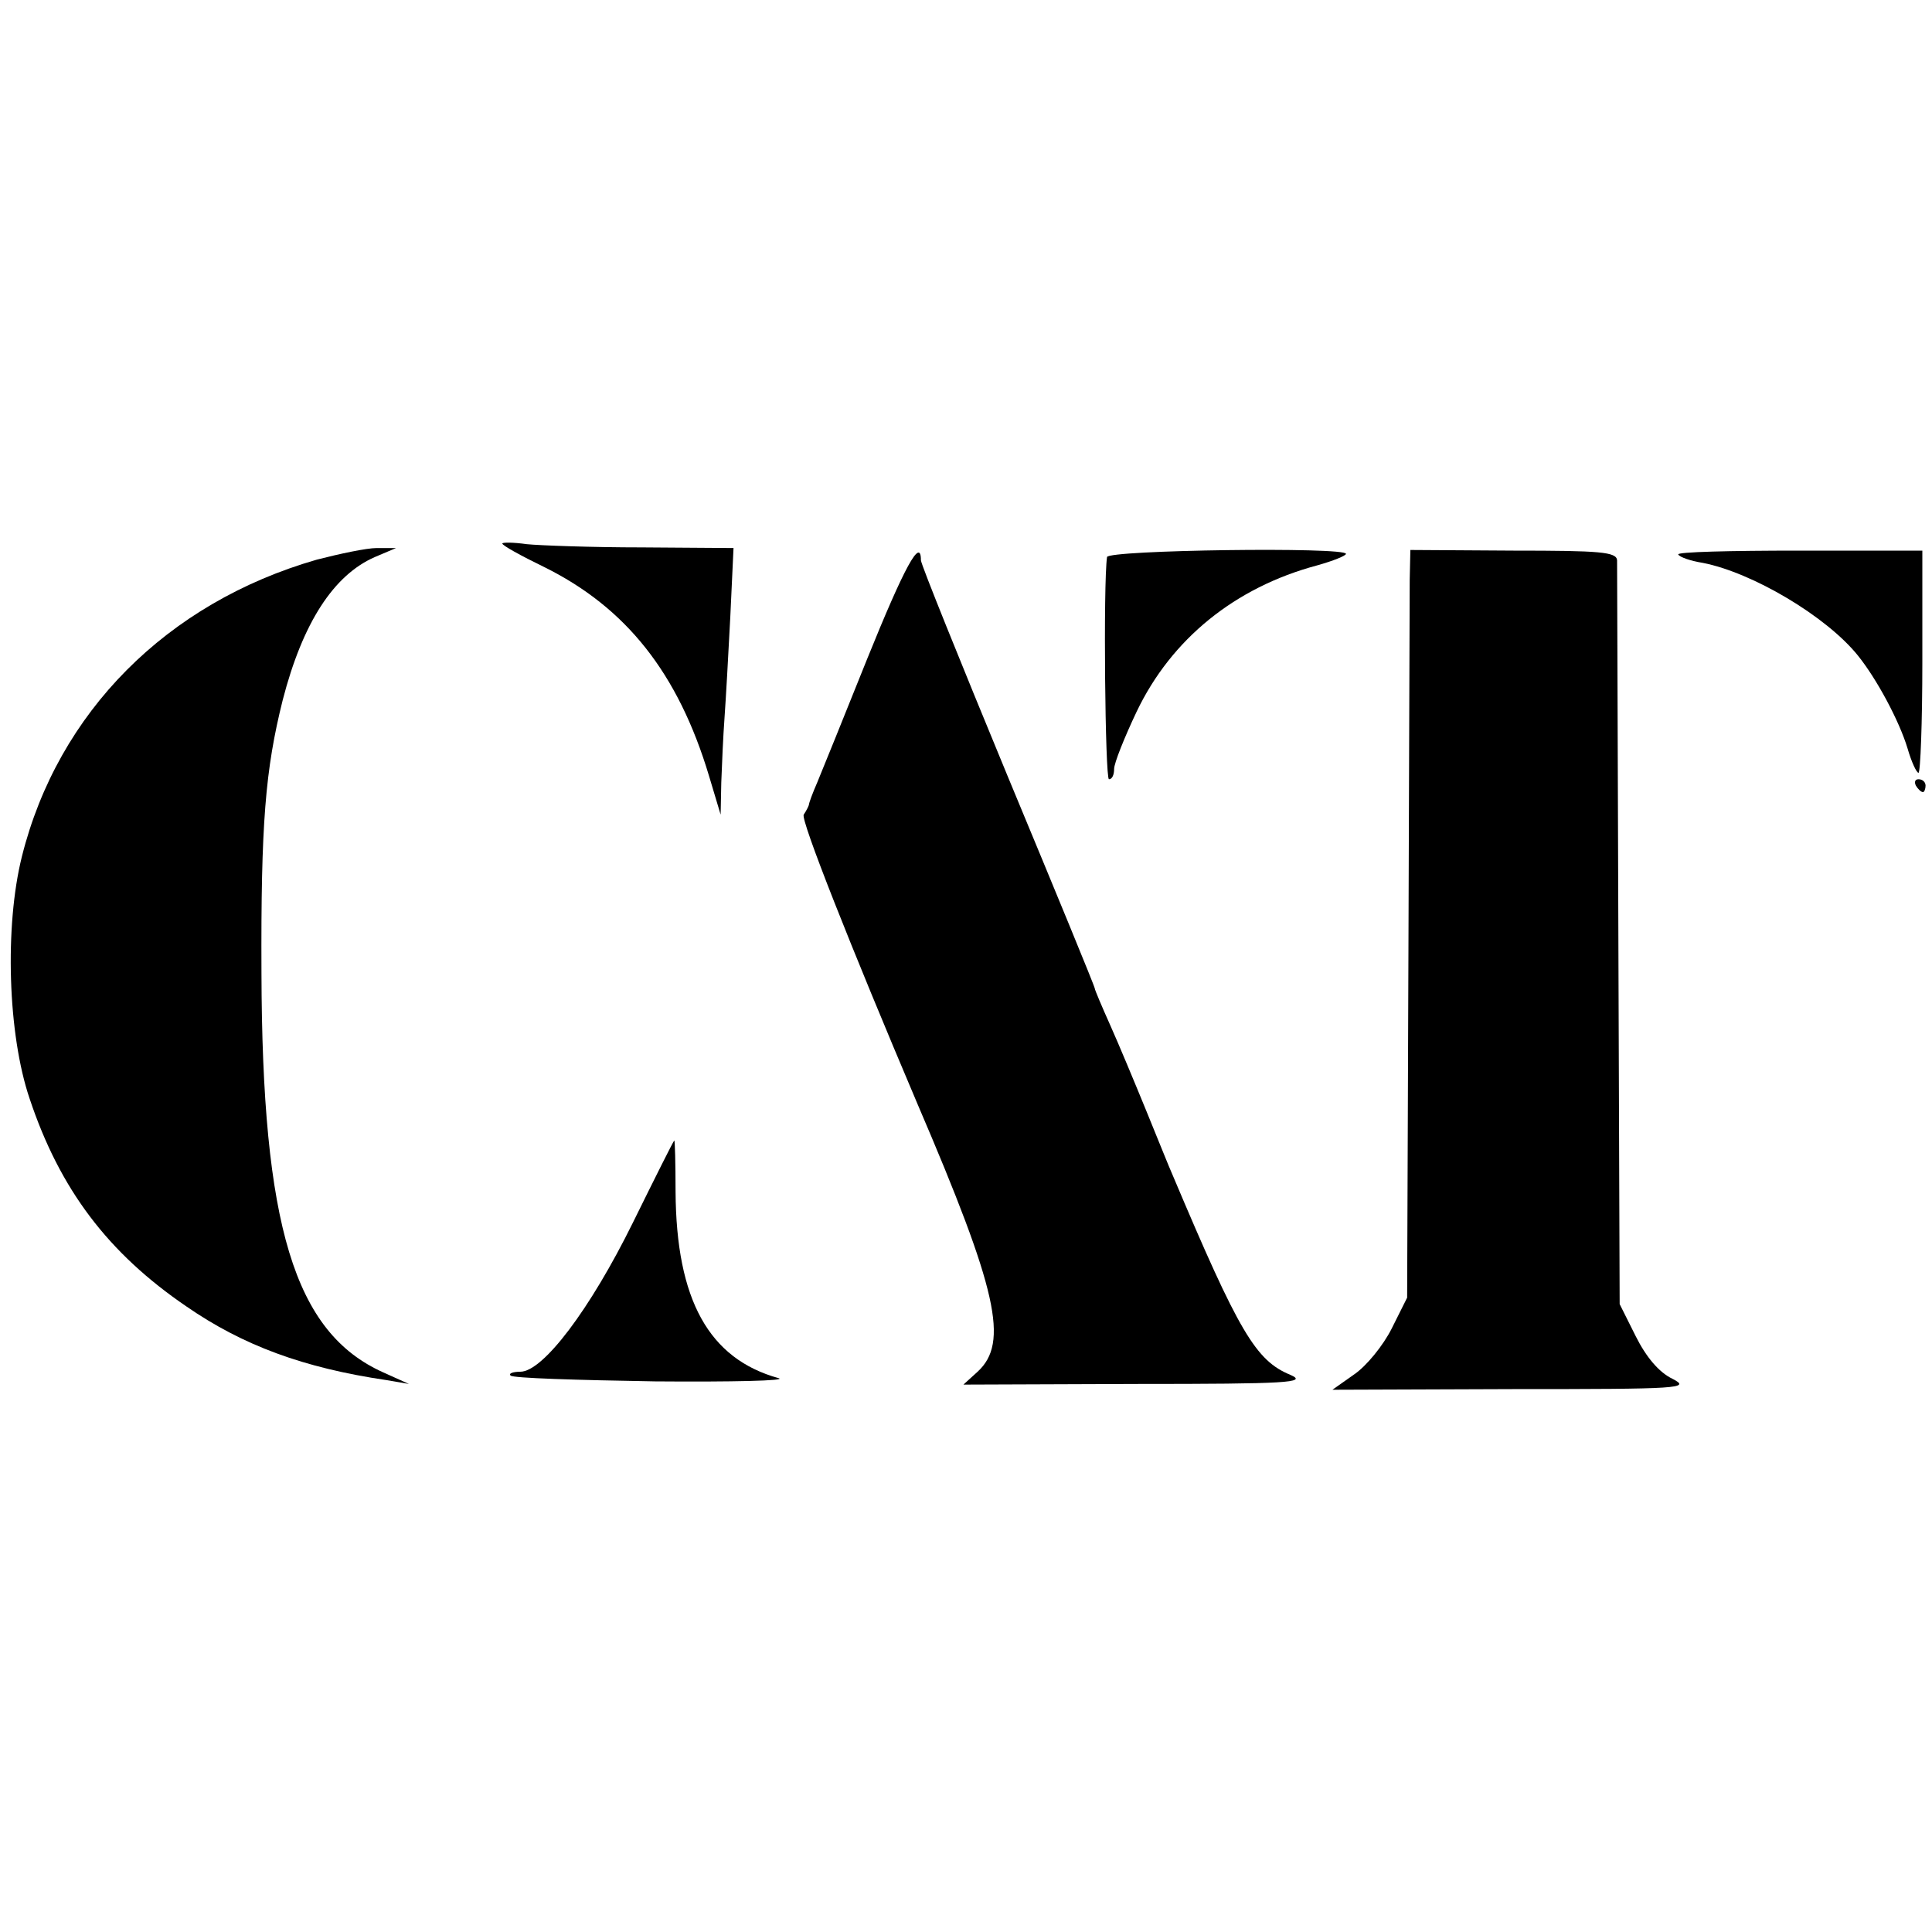
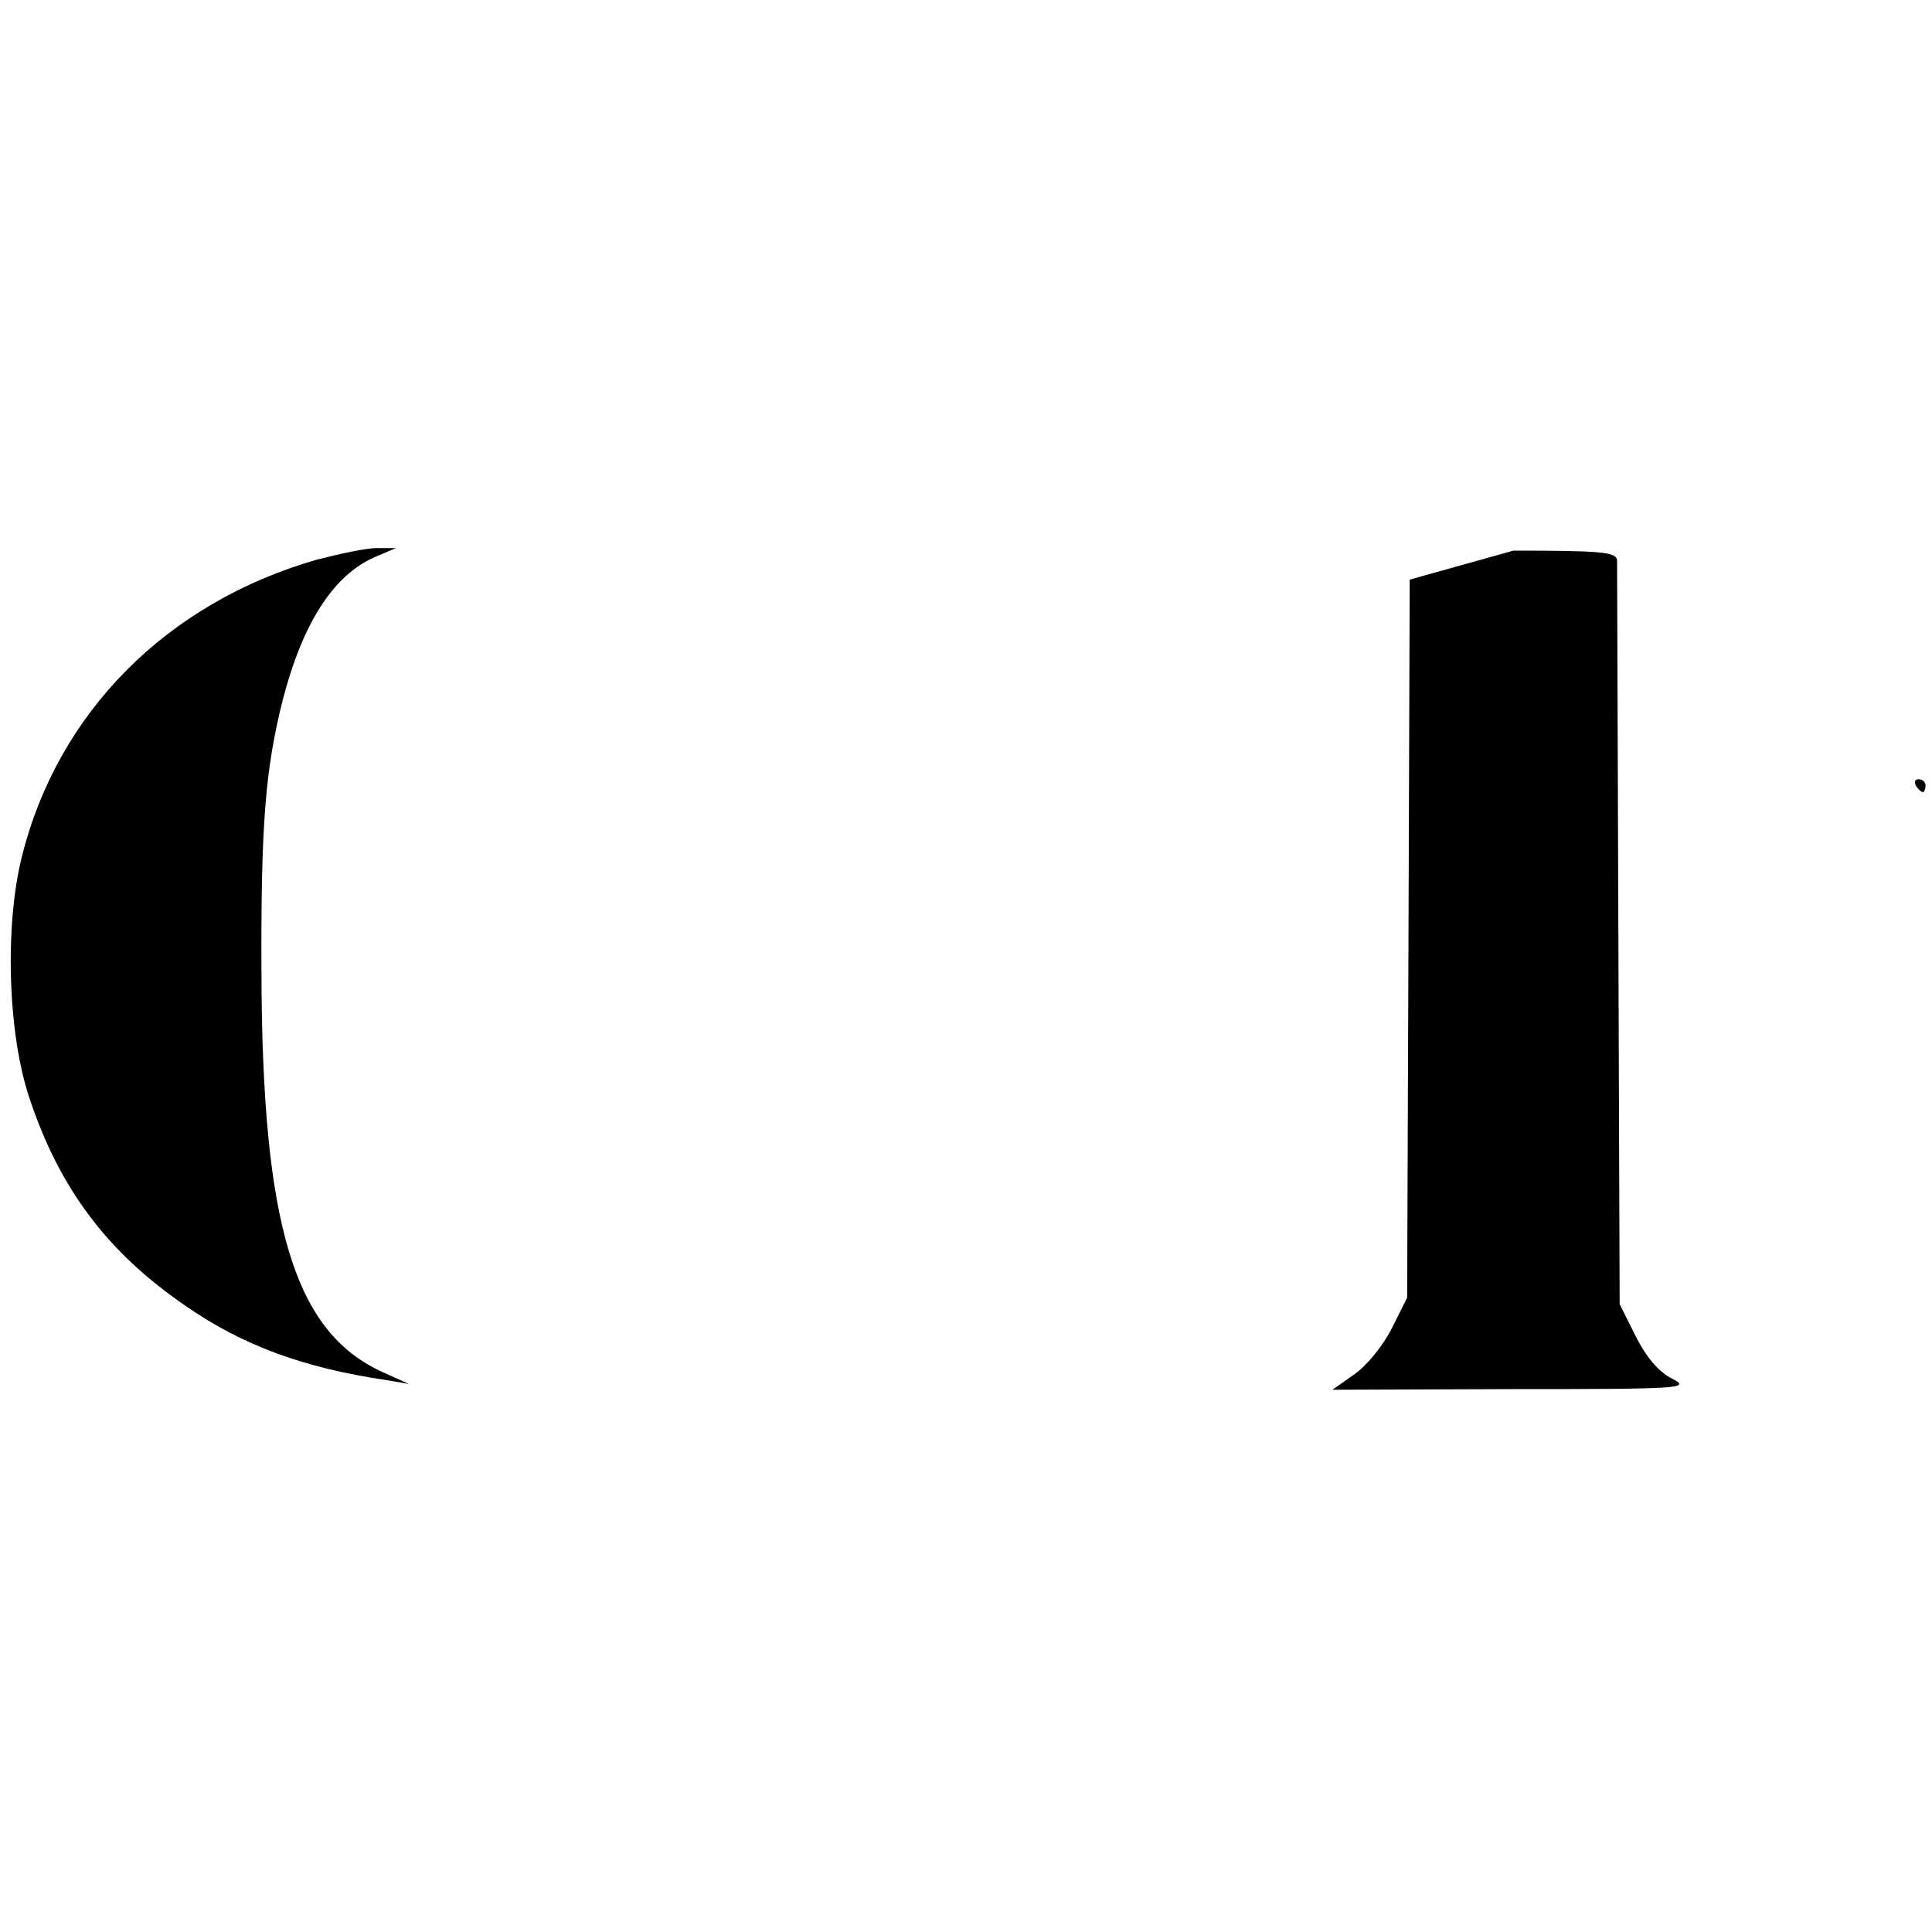
<svg xmlns="http://www.w3.org/2000/svg" version="1.0" width="300pt" height="300pt" viewBox="0 0 300 300" preserveAspectRatio="xMidYMid meet">
  <g transform="translate(0,300) scale(0.1,-0.1)" fill="#000000" stroke="none">
-     <path d="M780 2156 c0 -3 29 -19 64 -36 128 -63 209 -165 257 -325 l18 -60 1 50 c1 28 3 73 5 100 2 28 6 98 9 157 l5 107 -142 1 c-78 0 -159 3 -179 5 -21 3 -38 3 -38 1z" />
    <path d="M492 2131 c-233 -67 -402 -237 -458 -461 -27 -108 -22 -276 12 -376 47 -141 122 -240 244 -323 87 -60 181 -95 310 -114 l35 -6 -40 18 c-138 62 -188 228 -189 621 -1 231 6 315 33 423 31 120 79 194 143 222 l33 14 -30 0 c-16 0 -58 -9 -93 -18z" />
-     <path d="M1719 2135 c-6 -41 -3 -345 3 -345 5 0 8 7 8 16 0 9 16 49 35 89 54 113 153 193 280 227 25 7 45 15 45 18 0 11 -370 6 -371 -5z" />
-     <path d="M2189 2100 c0 -25 -1 -286 -2 -580 l-2 -535 -24 -48 c-13 -26 -39 -58 -58 -71 l-34 -24 279 1 c263 0 278 1 249 16 -21 10 -41 34 -57 66 l-25 50 -2 570 c-1 314 -2 577 -2 585 -1 13 -26 15 -161 15 l-160 1 -1 -46z" />
-     <path d="M2606 2139 c2 -4 19 -10 38 -13 77 -15 192 -83 241 -144 29 -36 64 -101 77 -144 6 -21 14 -38 17 -38 3 0 6 78 6 172 l0 173 -192 0 c-105 0 -190 -2 -187 -6z" />
-     <path d="M1347 1978 c-36 -90 -71 -176 -78 -193 -7 -16 -13 -32 -13 -35 -1 -3 -4 -9 -8 -15 -5 -8 73 -205 177 -450 124 -289 142 -370 93 -415 l-22 -20 269 1 c234 0 266 2 239 14 -54 22 -80 66 -183 310 -5 11 -23 56 -41 100 -18 44 -43 104 -56 133 -13 29 -24 55 -24 57 0 3 -61 151 -135 329 -74 179 -135 330 -135 336 0 37 -26 -11 -83 -152z" />
+     <path d="M2189 2100 c0 -25 -1 -286 -2 -580 l-2 -535 -24 -48 c-13 -26 -39 -58 -58 -71 l-34 -24 279 1 c263 0 278 1 249 16 -21 10 -41 34 -57 66 l-25 50 -2 570 c-1 314 -2 577 -2 585 -1 13 -26 15 -161 15 z" />
    <path d="M2975 1780 c3 -5 8 -10 11 -10 2 0 4 5 4 10 0 6 -5 10 -11 10 -5 0 -7 -4 -4 -10z" />
-     <path d="M983 1102 c-67 -136 -140 -232 -175 -232 -12 0 -19 -3 -15 -6 3 -4 104 -7 224 -9 120 -1 206 1 192 5 -108 30 -159 121 -160 290 0 44 -1 80 -2 79 -1 0 -30 -58 -64 -127z" />
  </g>
</svg>